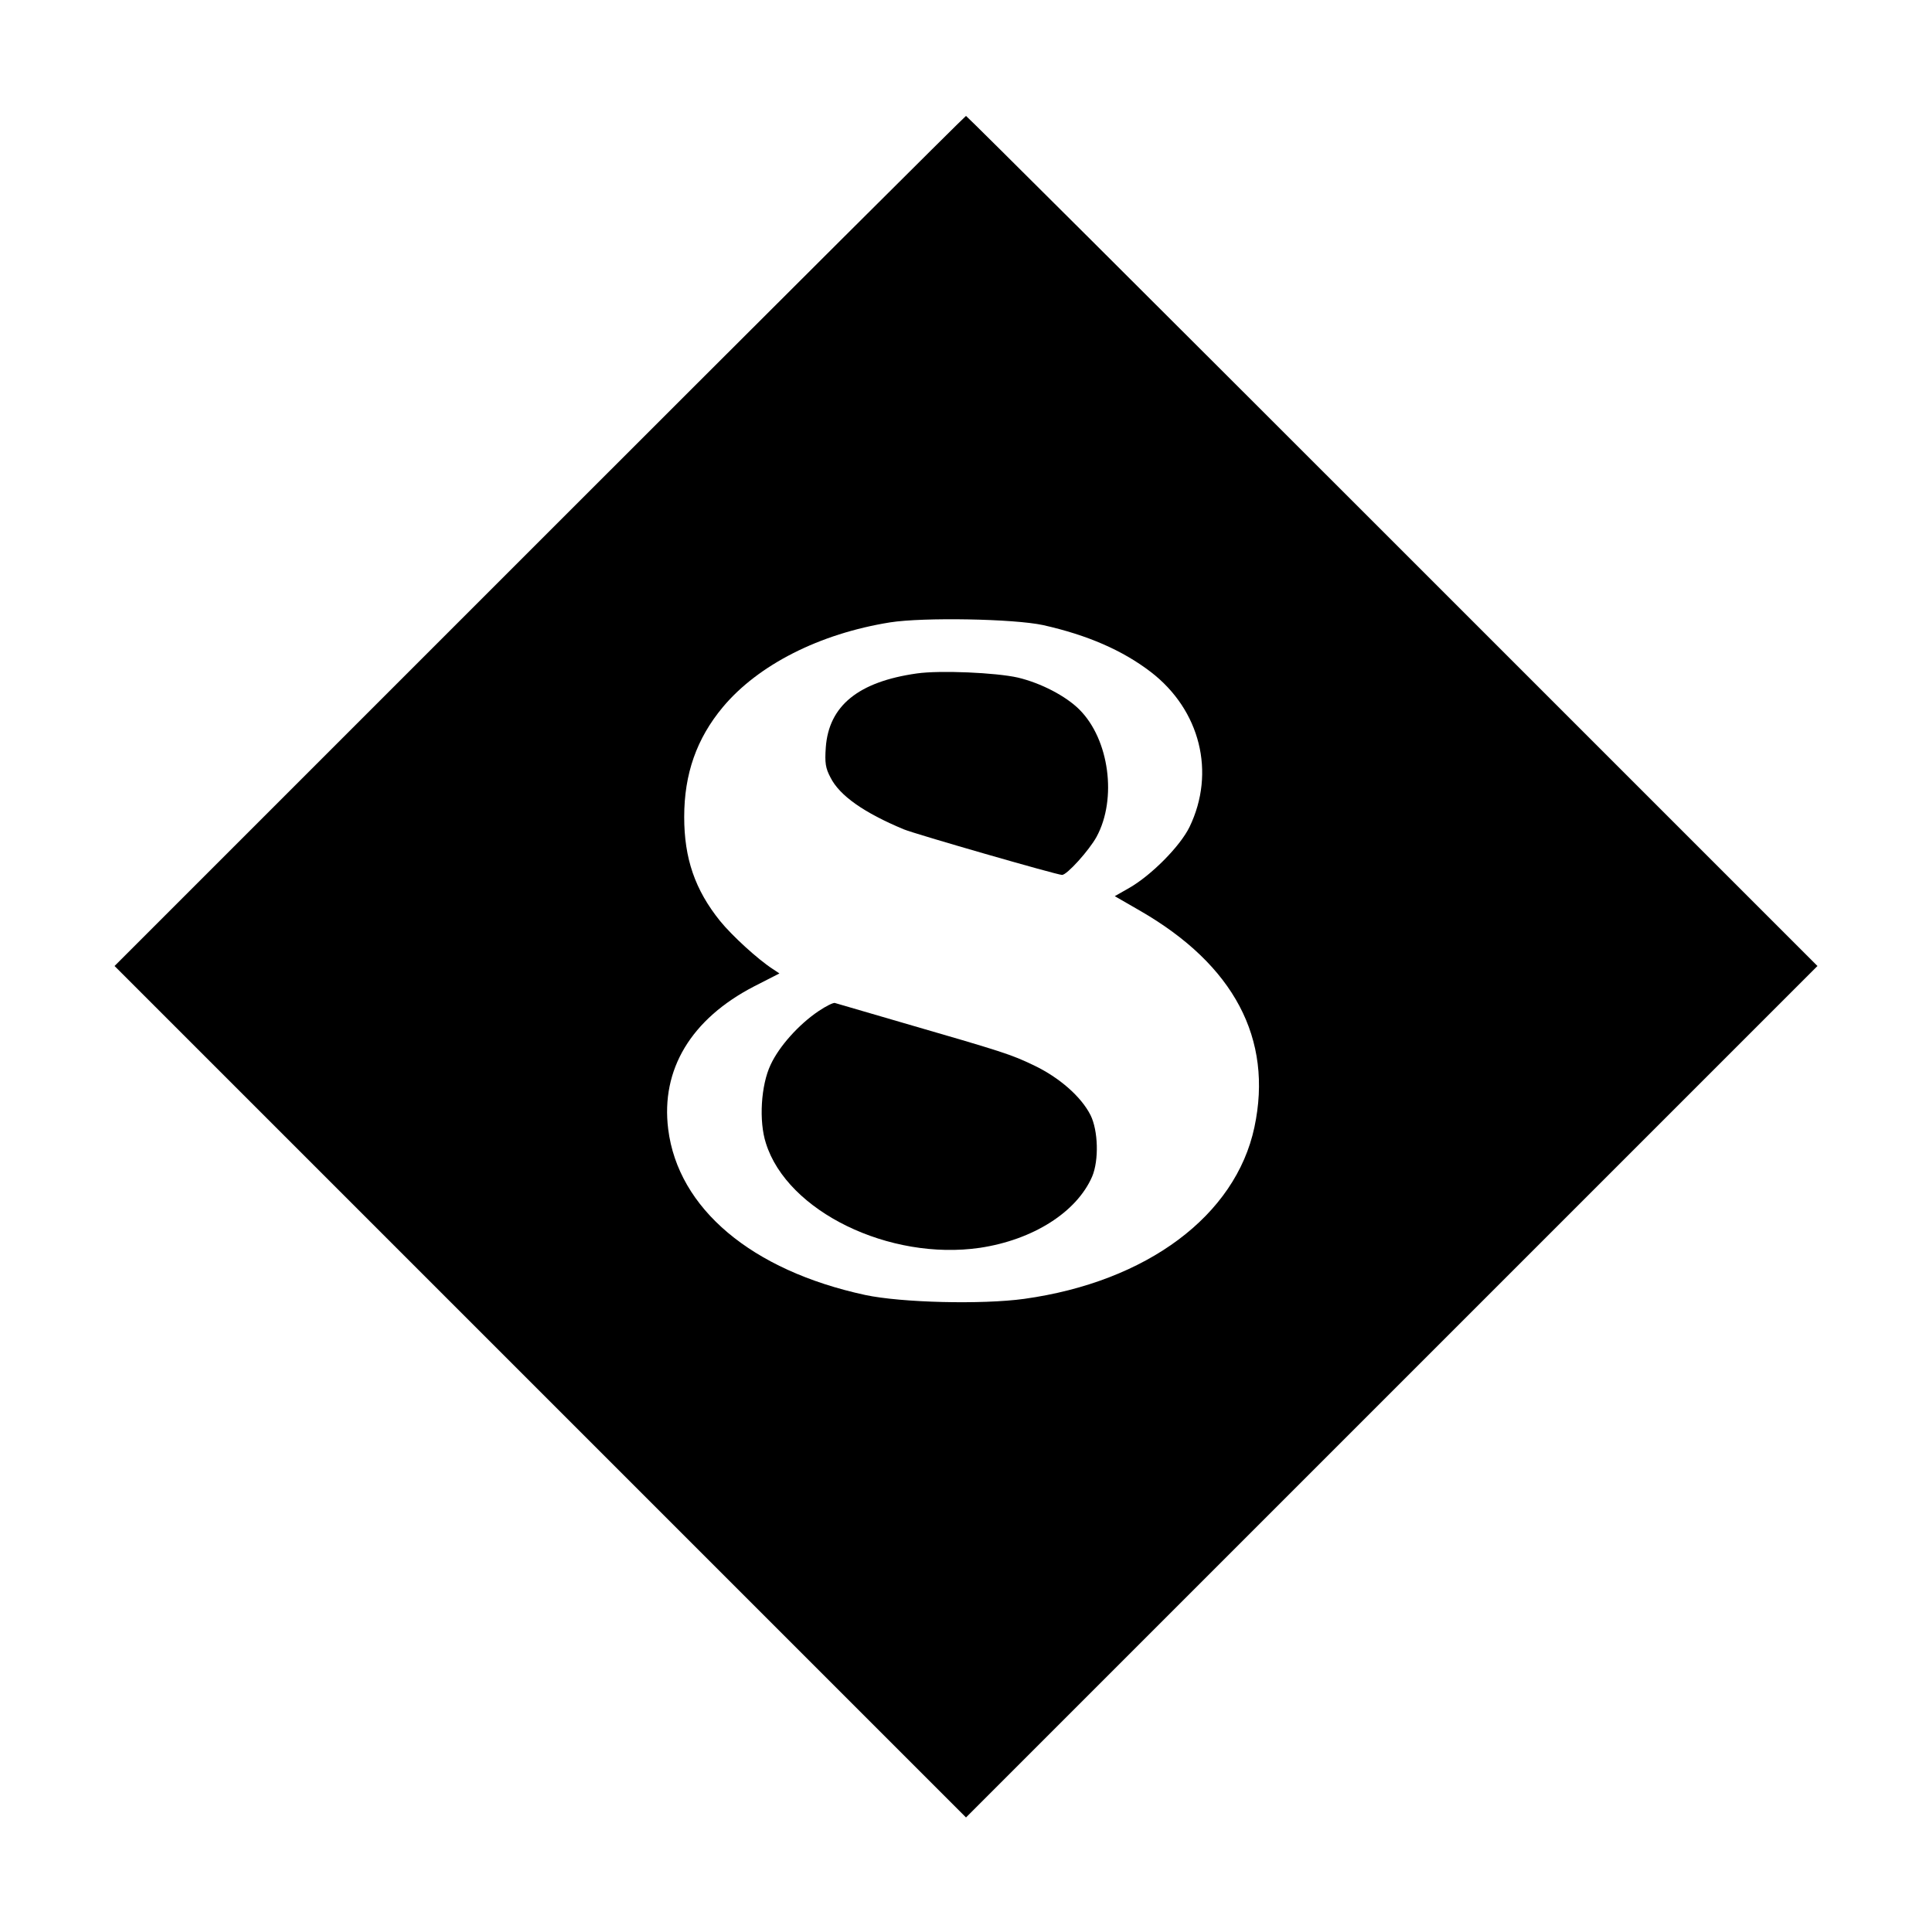
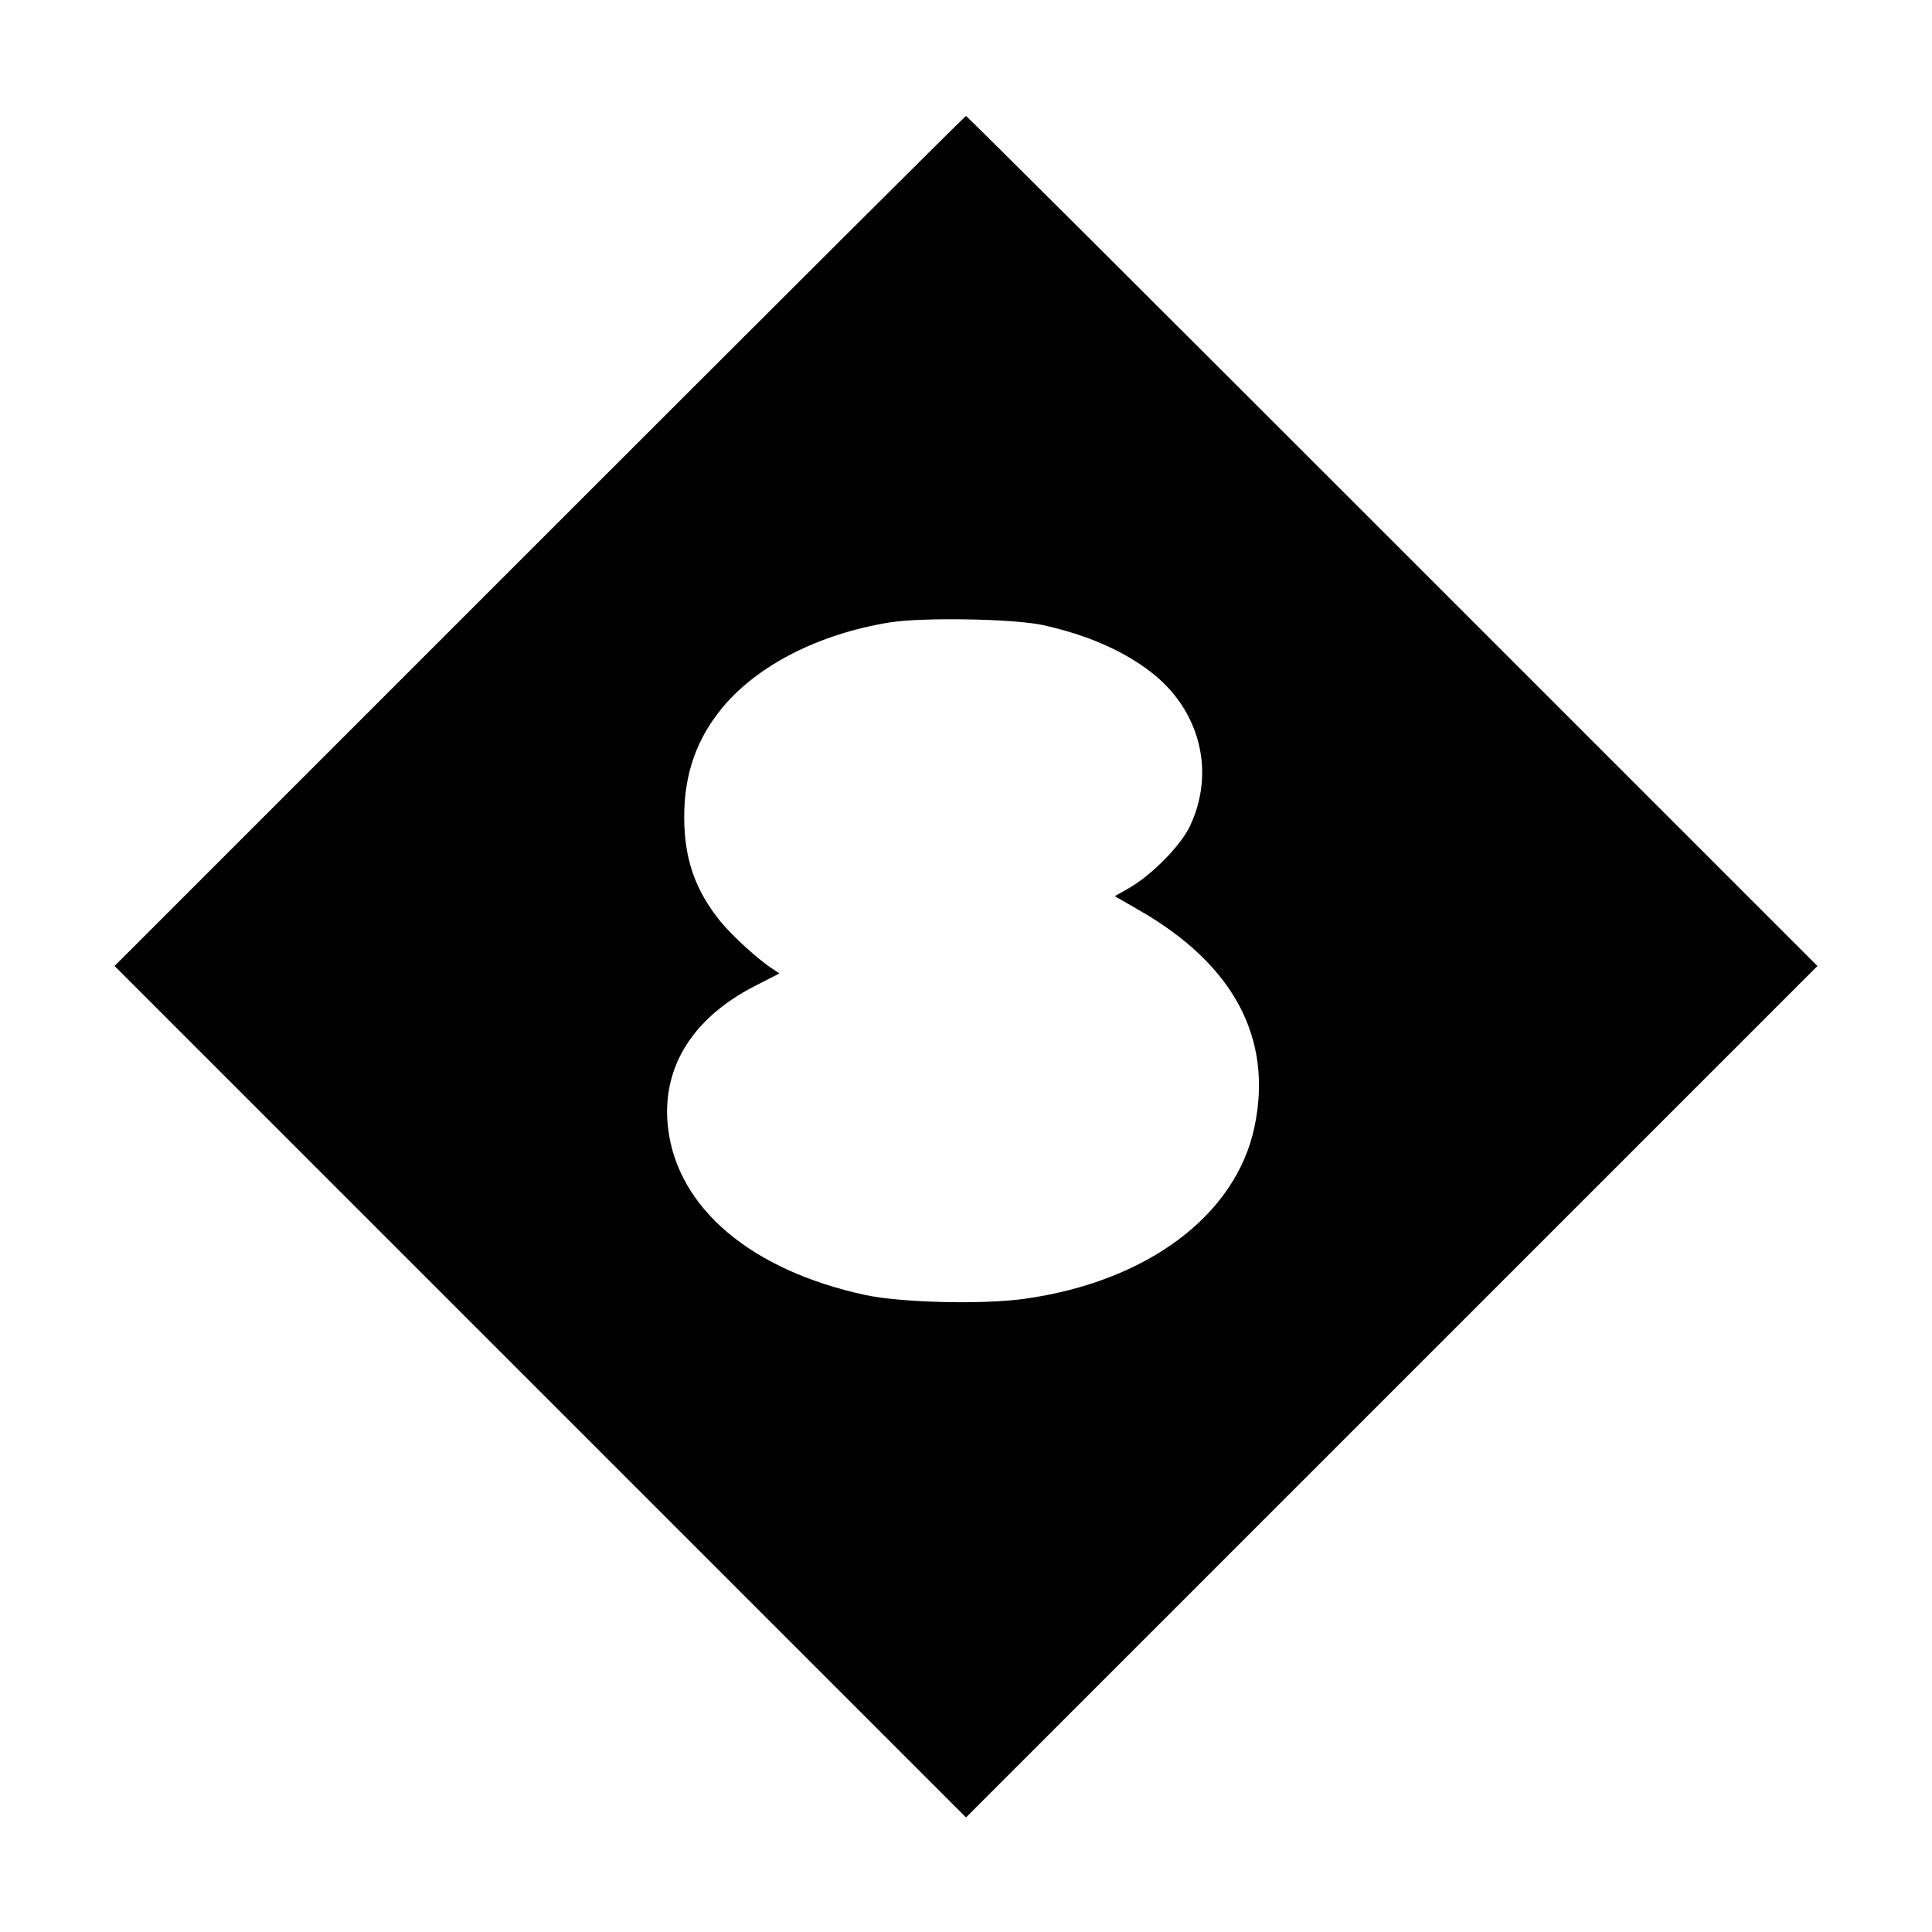
<svg xmlns="http://www.w3.org/2000/svg" version="1.0" width="700pt" height="700pt" viewBox="0 0 700 700" preserveAspectRatio="xMidYMid meet">
  <g transform="translate(0,700) scale(0.1,-0.1)" fill="#000000" stroke="none">
    <path d="M1955 5040 l-1540 -1540 1543 -1543 1542 -1542 1542 1542 1543 1543 -1540 1540 c-847 847 -1542 1540 -1545 1540 -3 0 -698 -693 -1545 -1540z m1825 -305 c160 -36 287 -91 390 -170 179 -138 235 -364 140 -561 -34 -70 -139 -176 -220 -222 l-51 -29 92 -53 c340 -196 482 -464 414 -784 -68 -320 -389 -560 -834 -622 -153 -21 -444 -14 -576 14 -412 89 -678 313 -714 601 -27 216 83 399 311 517 l92 47 -24 16 c-54 35 -147 120 -191 174 -91 113 -130 227 -130 377 0 156 45 284 140 398 128 153 350 266 606 307 121 19 449 13 555 -10z" />
-     <path d="M3322 4560 c-212 -30 -319 -117 -330 -268 -4 -56 -1 -75 17 -109 33 -66 122 -128 266 -188 41 -17 555 -165 573 -165 18 0 98 89 125 138 75 138 46 353 -62 461 -49 49 -139 96 -223 116 -79 18 -282 27 -366 15z" />
-     <path d="M2965 3336 c-71 -48 -142 -127 -173 -194 -35 -74 -43 -204 -17 -284 77 -247 447 -427 776 -379 192 29 350 129 406 258 25 59 22 167 -6 223 -34 67 -113 136 -205 180 -84 40 -105 47 -481 156 -126 37 -234 68 -240 70 -5 2 -32 -11 -60 -30z" />
  </g>
</svg>